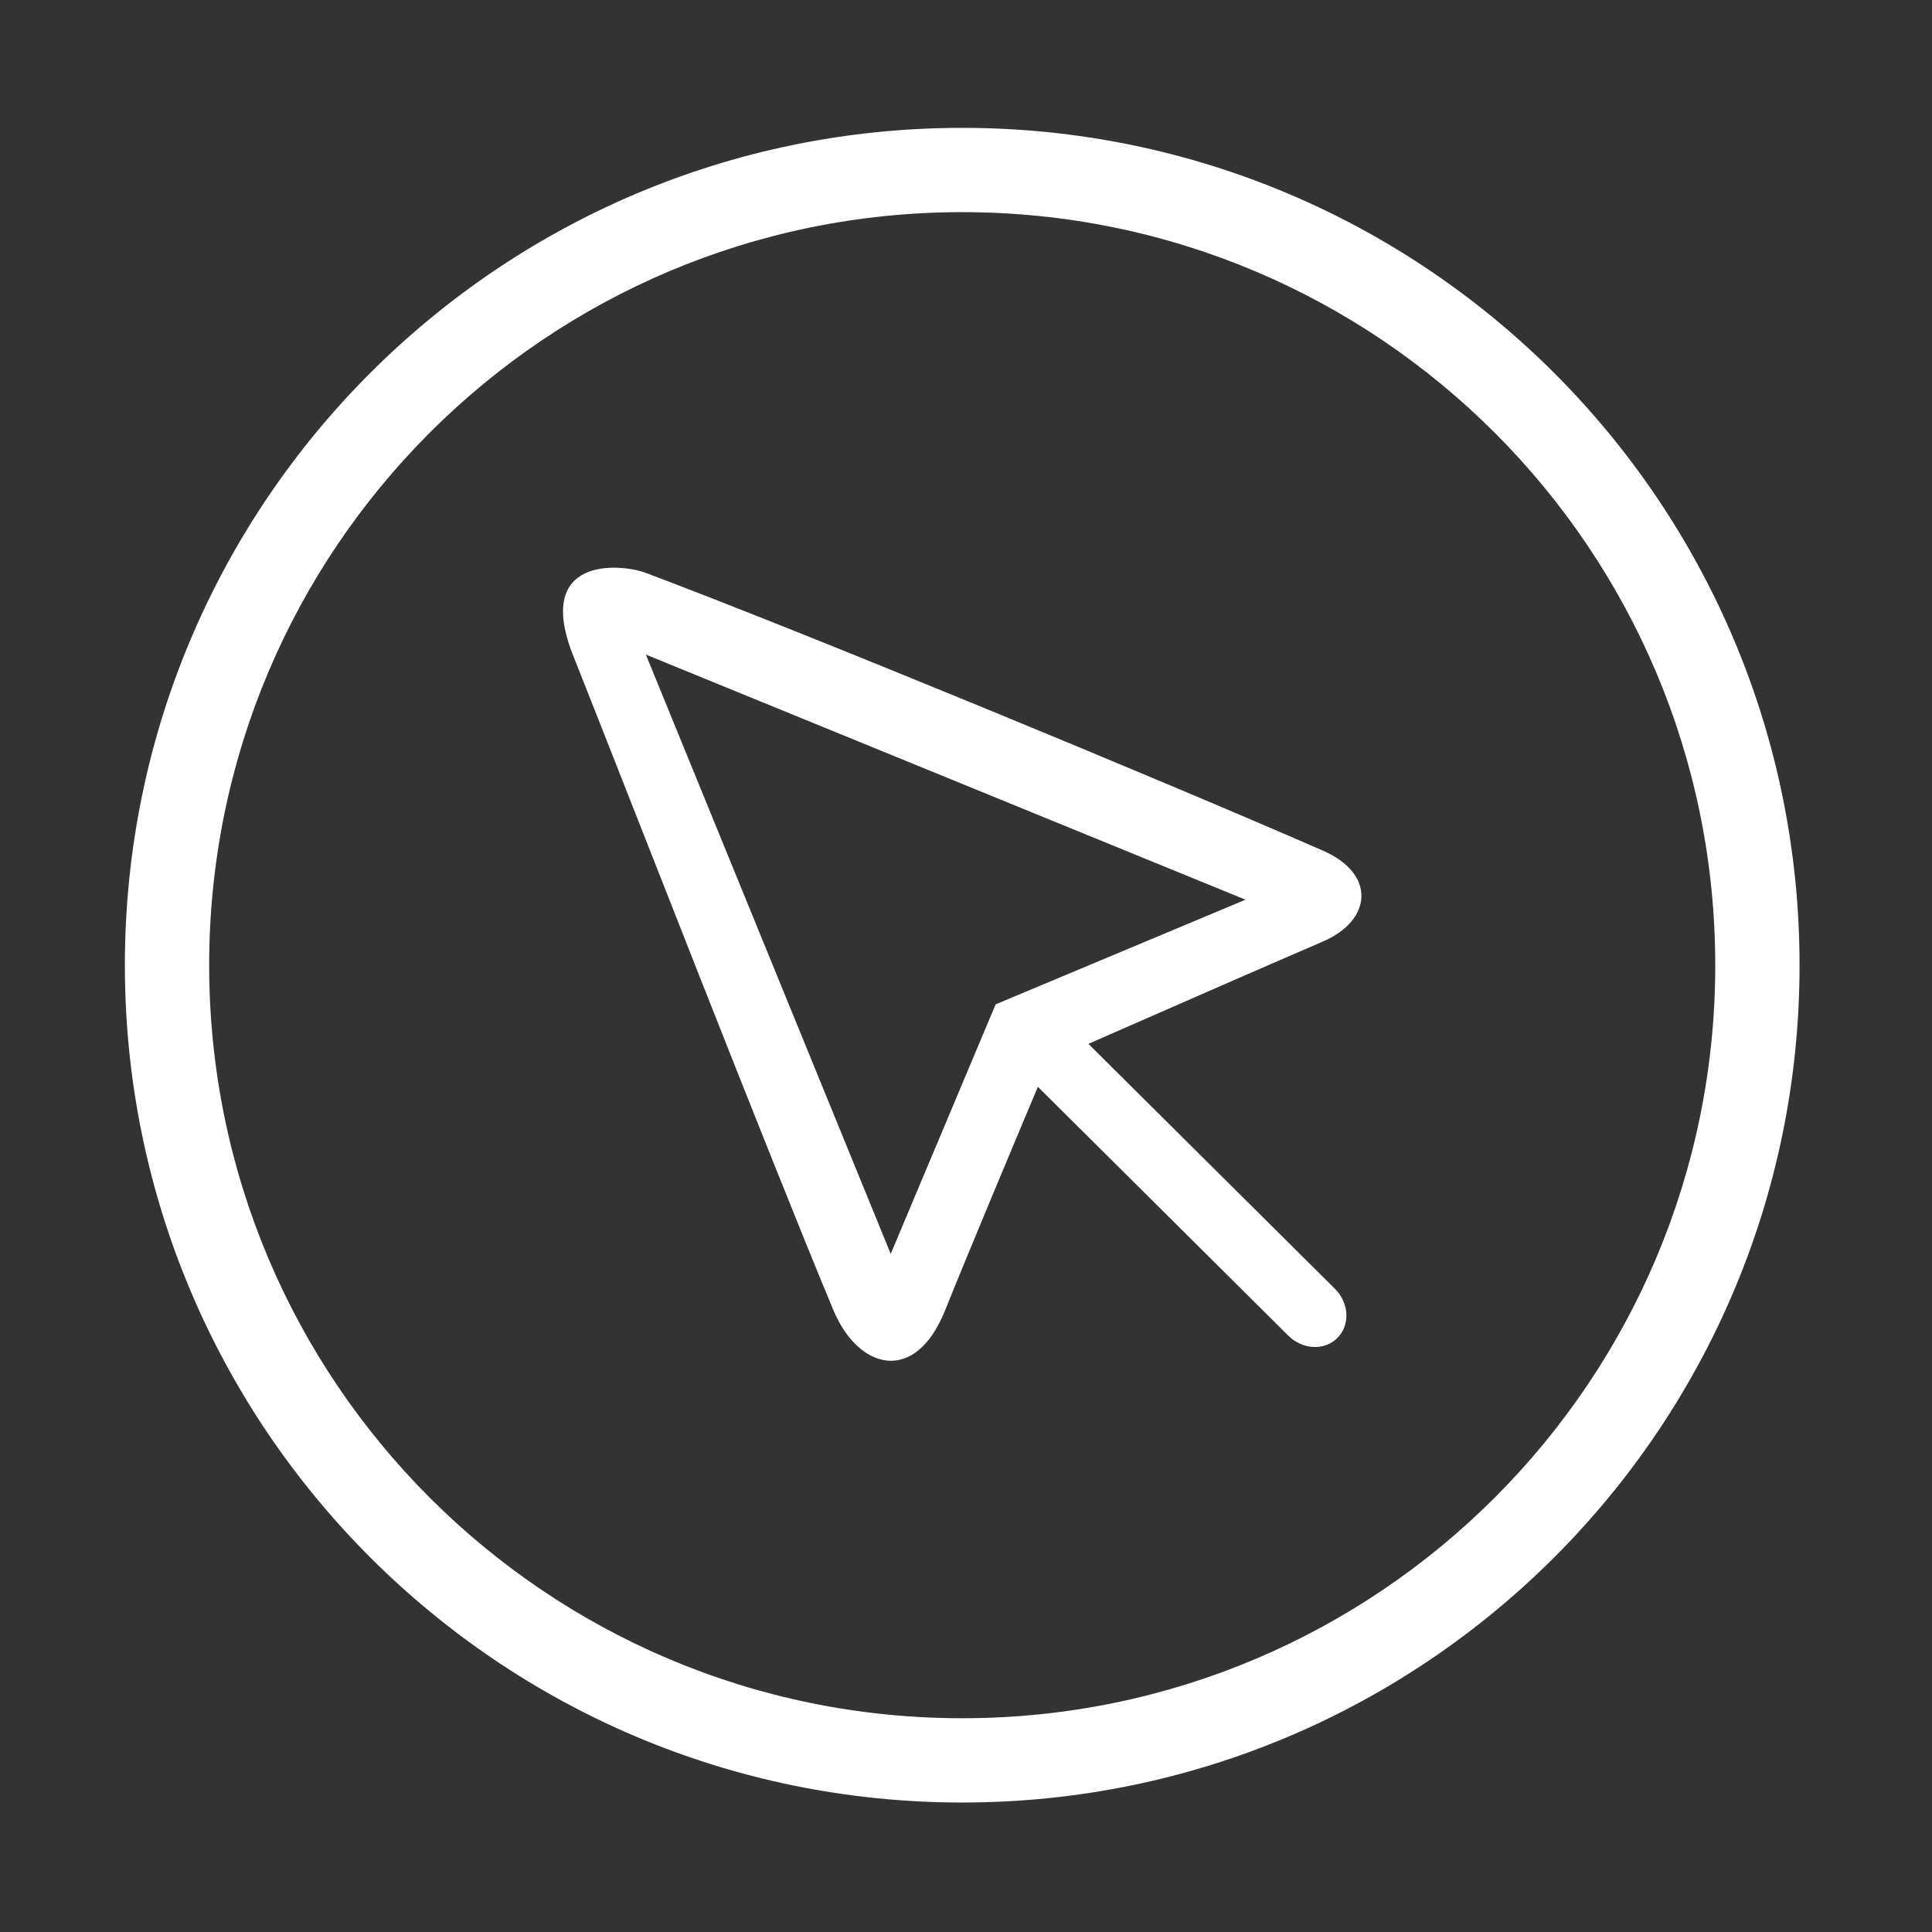
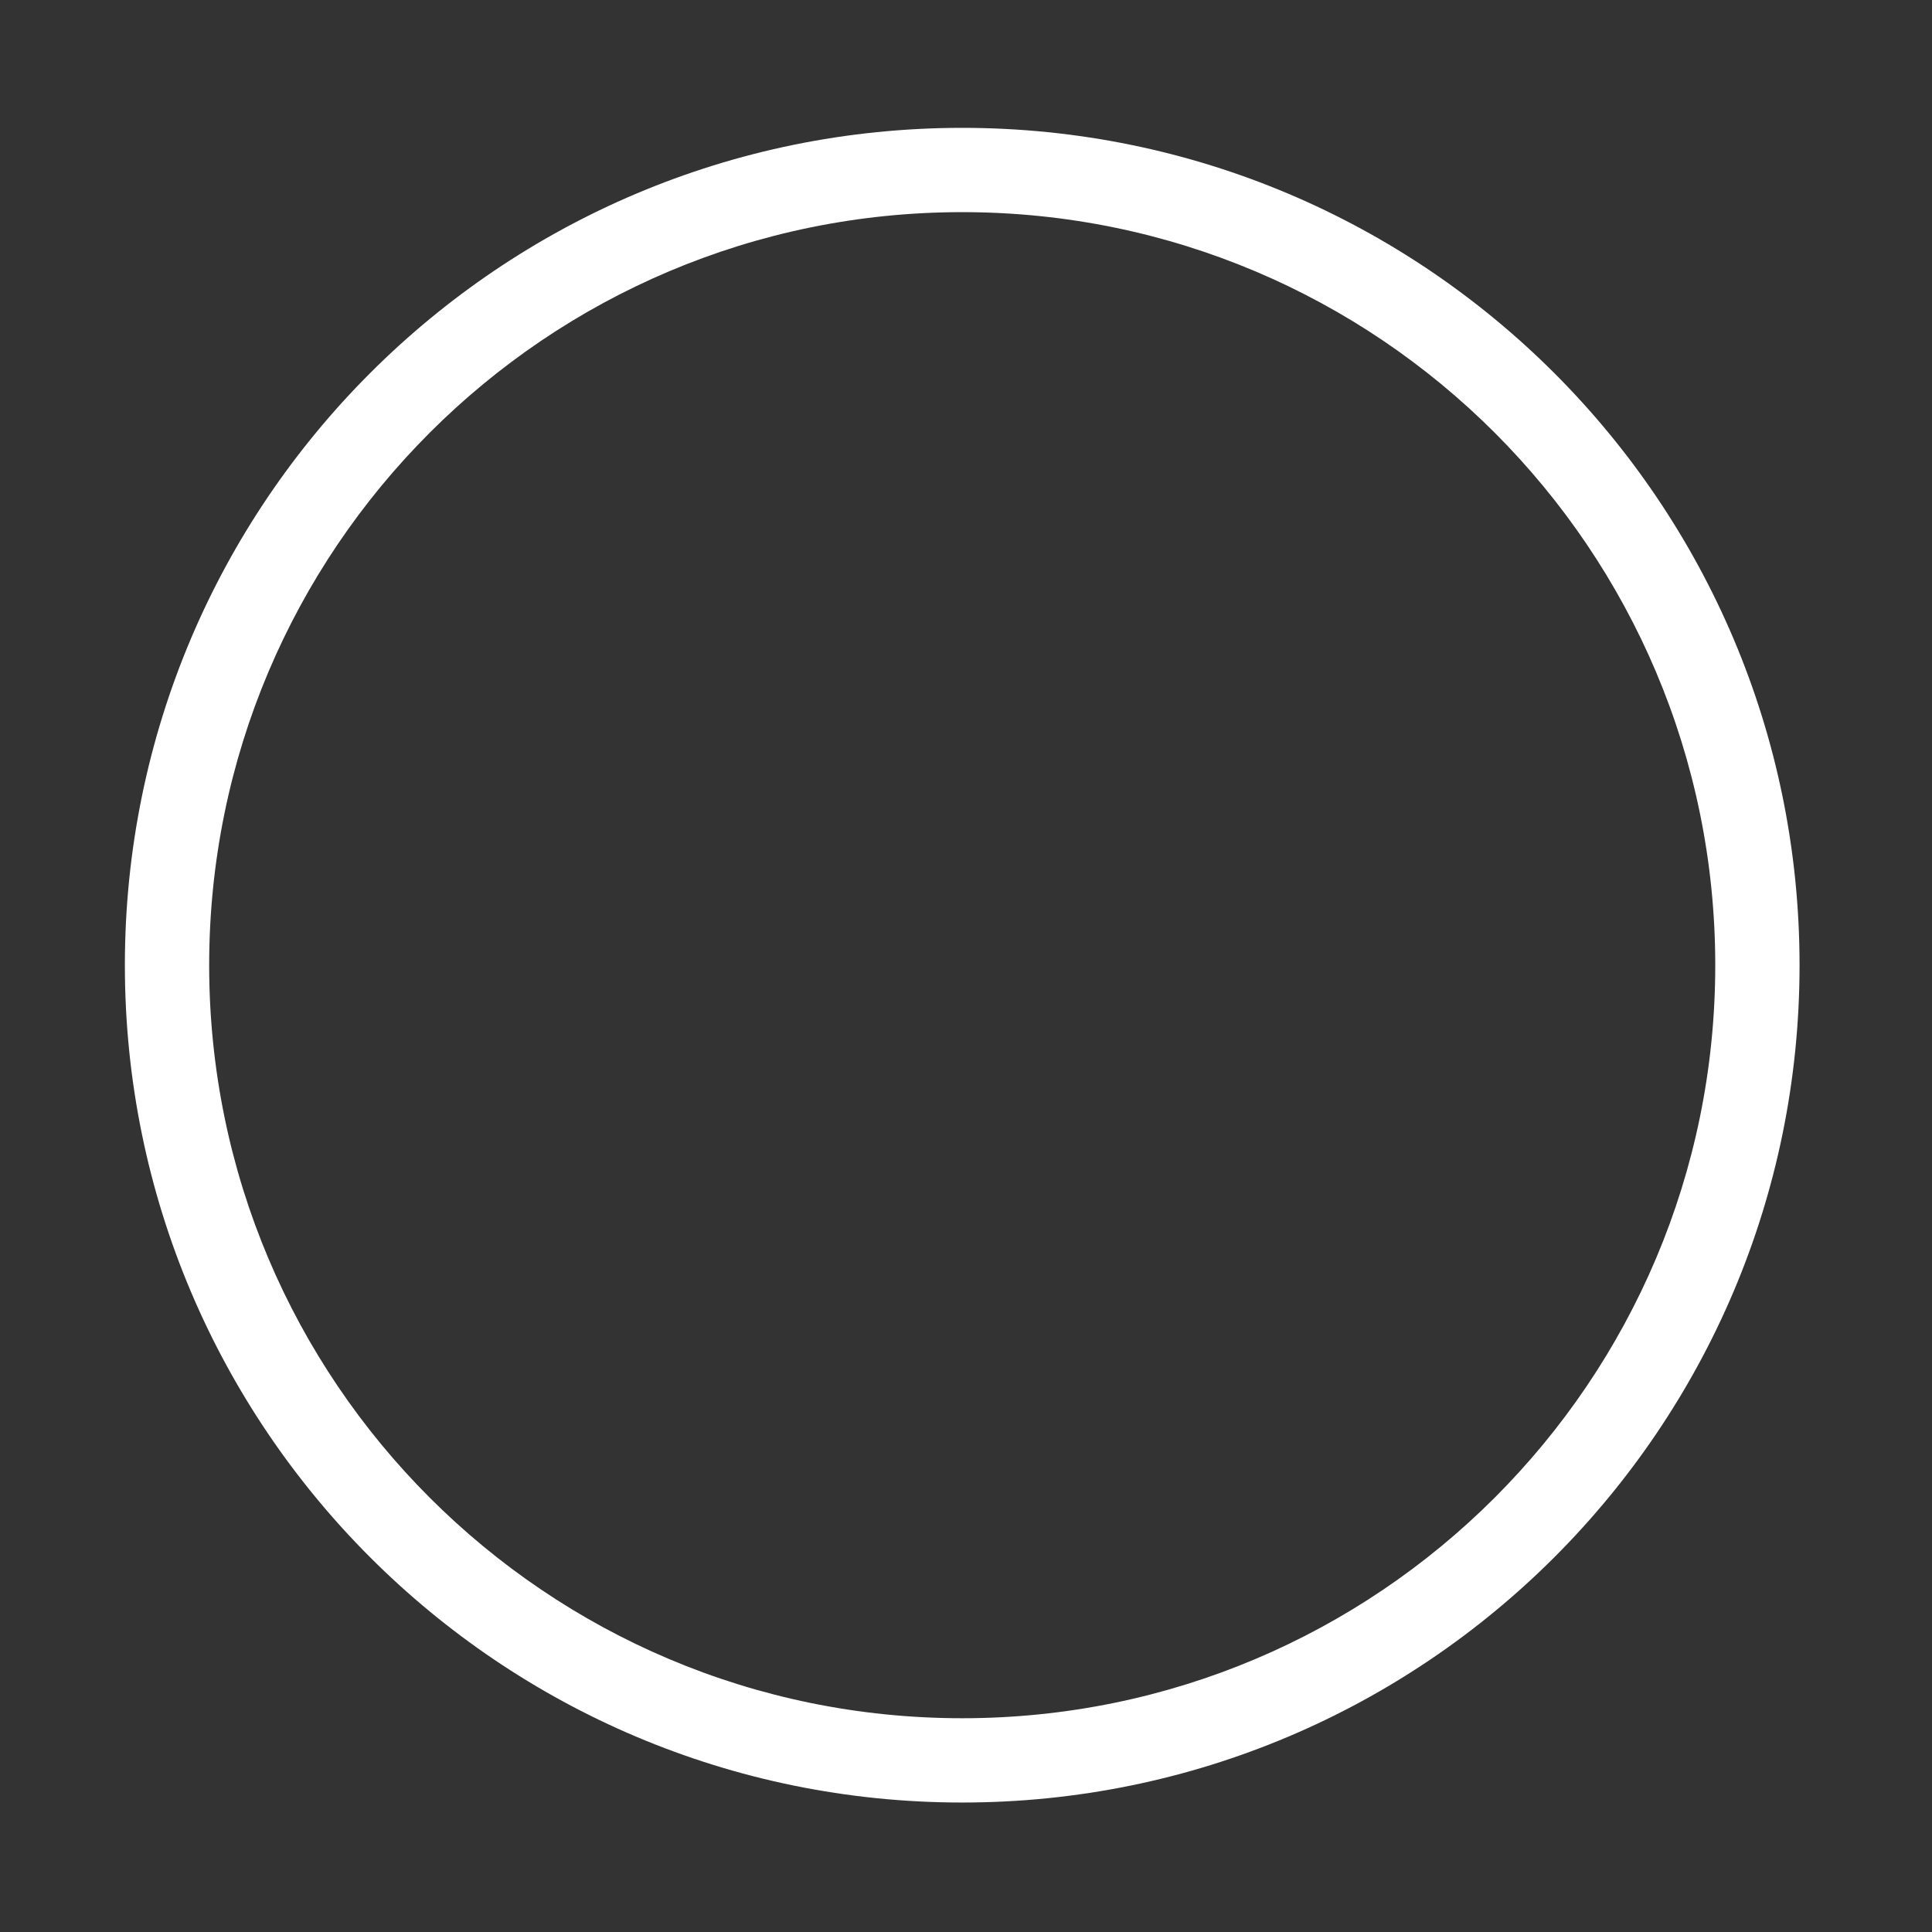
<svg xmlns="http://www.w3.org/2000/svg" t="1747120272615" class="icon" viewBox="0 0 1024 1024" version="1.1" p-id="7684" width="64" height="64">
  <rect x="0" y="0" width="1024" height="1024" fill="#333333" stroke="none" />
  <path d="M509.993 67.761c-245.108 0-443.809 198.683-443.809 443.825 0 245.107 198.7 443.789 443.809 443.789 245.116 0 443.807-198.682 443.807-443.789C953.8 266.444 755.108 67.761 509.993 67.761M509.993 910.699c-220.429 0-399.129-178.683-399.129-399.112 0-220.464 178.7-399.147 399.129-399.147 220.428 0 399.128 178.683 399.128 399.147C909.121 732.016 730.421 910.699 509.993 910.699" fill="#ffffff" p-id="7685" />
-   <path d="M701.249 450.886c-88.05-38.466-274.254-115.398-358.935-147.231-13.648-5.132-59.462-8.831-38.51 43.842 31.275 78.712 102.762 262.595 137.86 346.787 13.229 31.765 43.45 39.898 59.349 0 10.673-26.736 37.393-90.44 49.078-118.259l132.719 131.874c7.54 7.538 19.172 8.097 26.023 1.257 6.842-6.843 6.292-18.499-1.257-26.04L576.88 553.264c32.637-14.311 94.743-41.537 124.369-54.278C727.019 487.922 729.671 463.312 701.249 450.886M527.715 532.321l-55.614 132.257L342.315 346.937l317.815 129.919L527.715 532.321z" fill="#ffffff" p-id="7686" />
</svg>